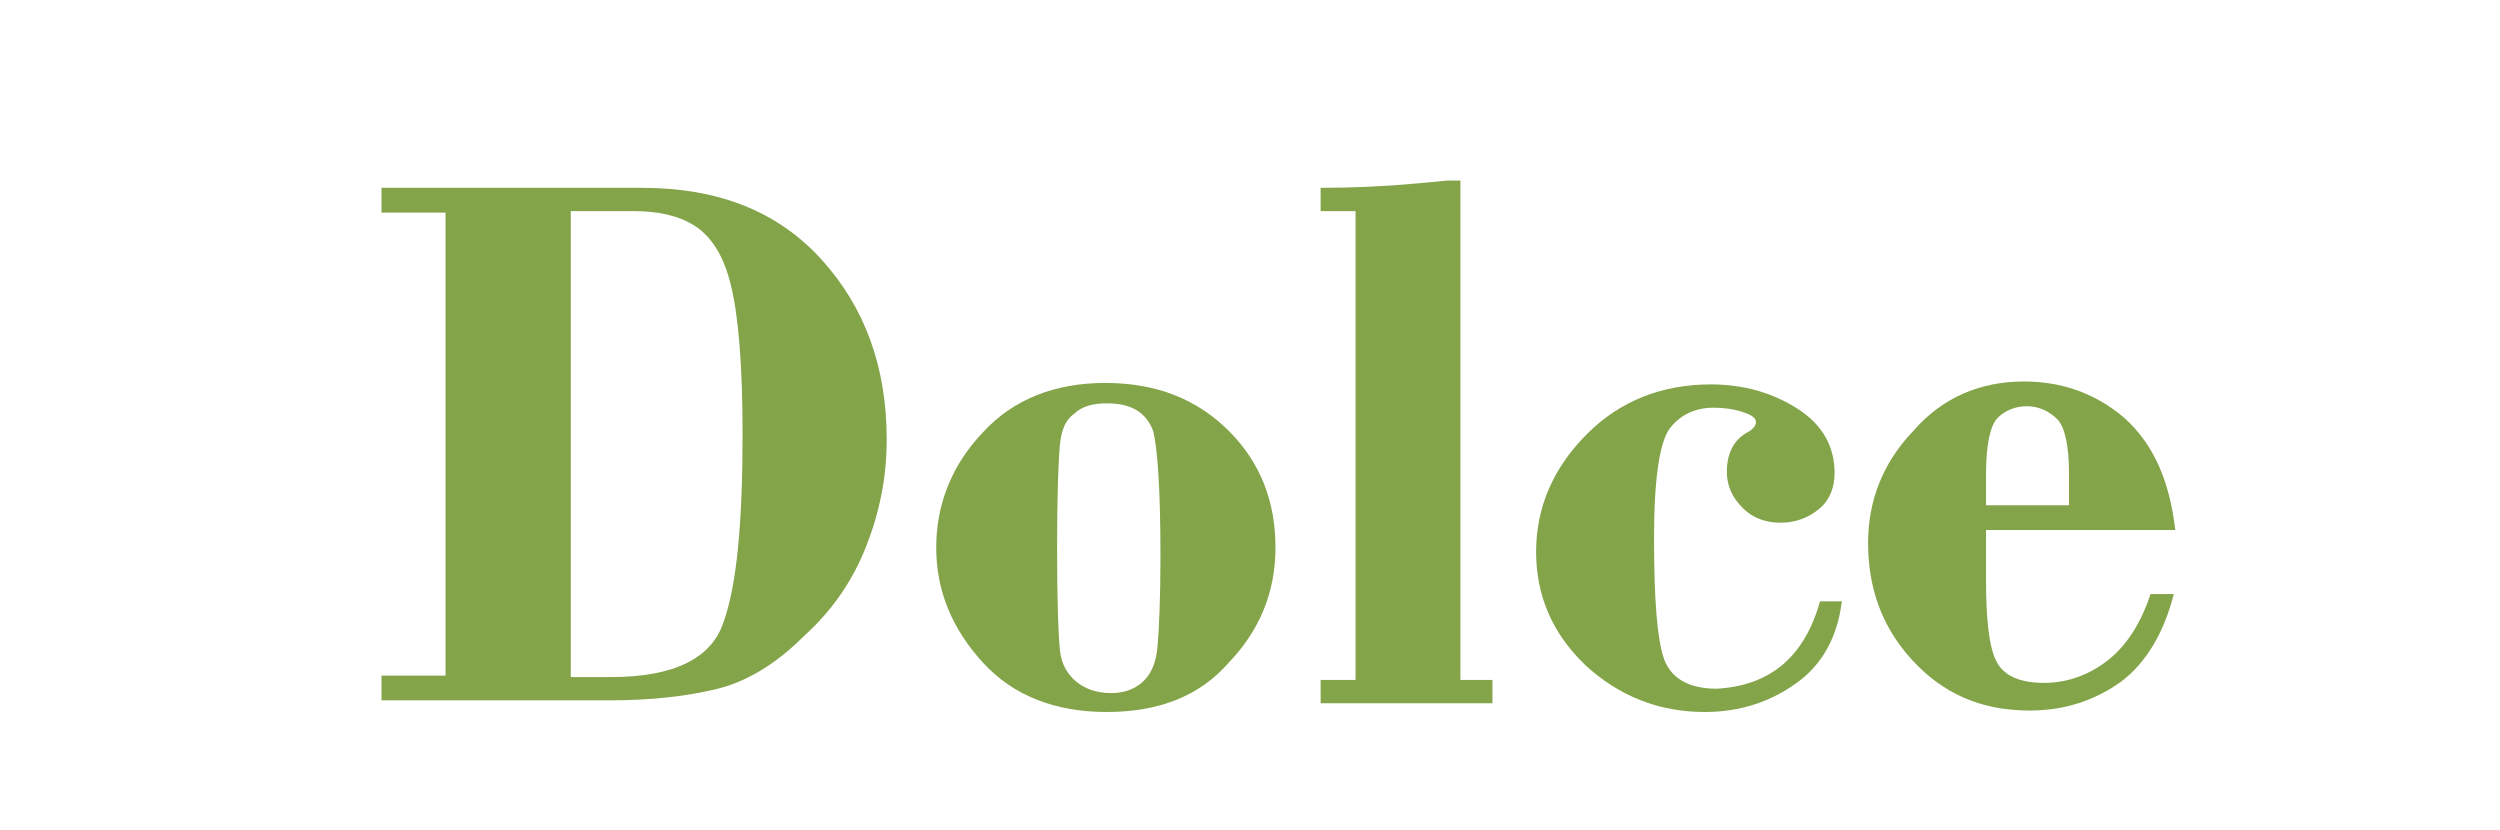
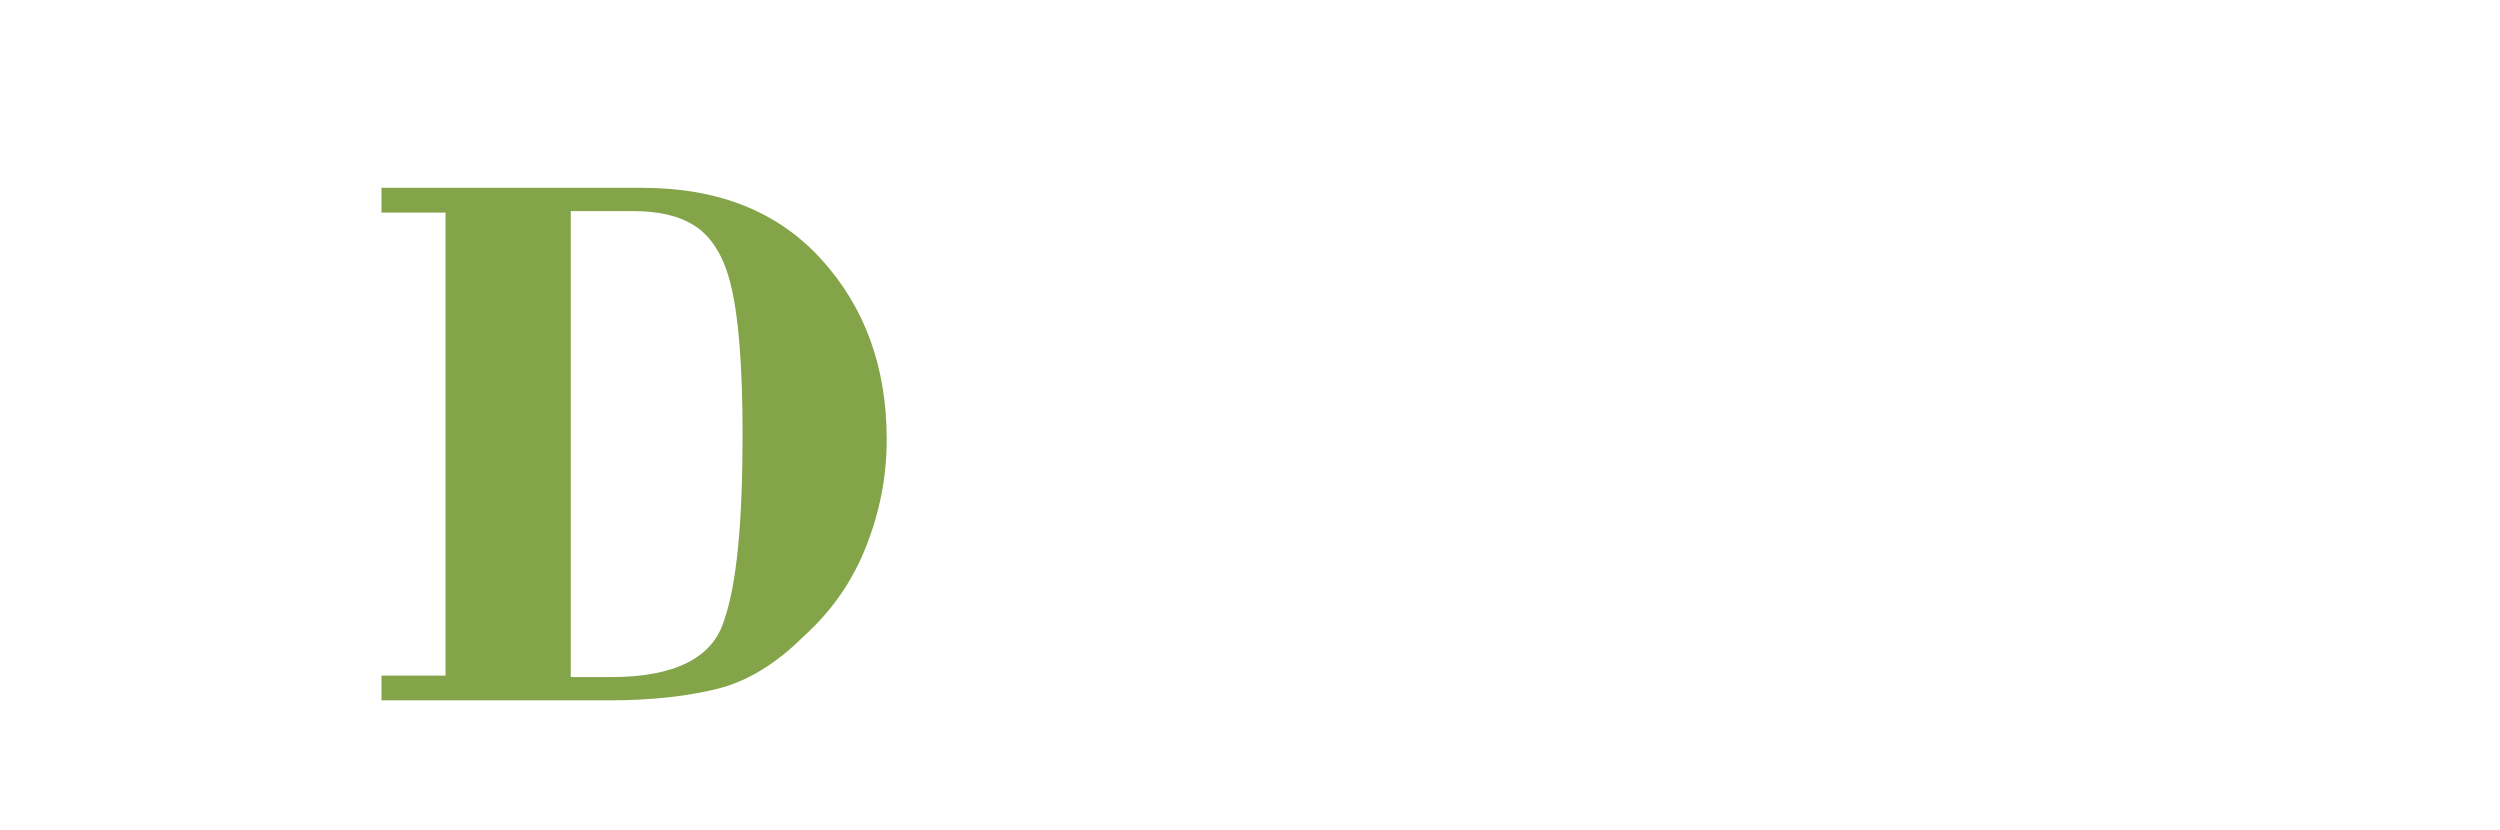
<svg xmlns="http://www.w3.org/2000/svg" version="1.1" id="Layer_1" x="0px" y="0px" viewBox="0 0 171.7 57" style="enable-background:new 0 0 171.7 57;" xml:space="preserve">
  <style type="text/css">
	.st0{fill:#84A44A;}
</style>
  <g>
    <g>
      <path class="st0" d="M30.6,46.6V14.6h-4.4v-1.7h17.9c5.2,0,9.3,1.6,12.3,4.9c3,3.3,4.5,7.4,4.5,12.4c0,2.6-0.5,5-1.4,7.3    c-0.9,2.3-2.3,4.4-4.3,6.2c-1.9,1.9-3.9,3.1-5.9,3.6c-2,0.5-4.5,0.8-7.4,0.8H26.2v-1.7H30.6z M39.2,14.6v31.9H42    c4.3,0,6.9-1.3,7.7-3.8c0.9-2.5,1.3-6.8,1.3-12.9c0-4.8-0.3-8.2-0.8-10.2c-0.5-2.1-1.4-3.4-2.5-4.1s-2.5-1-4.2-1H39.2z" />
-       <path class="st0" d="M76,48.9c-3.5,0-6.4-1.1-8.5-3.4c-2.1-2.3-3.2-4.9-3.2-7.9c0-3,1.1-5.7,3.2-7.9c2.1-2.3,5-3.4,8.4-3.4    c3.5,0,6.3,1.1,8.5,3.3c2.2,2.2,3.2,4.9,3.2,8c0,3.1-1.1,5.7-3.2,7.9C82.4,47.8,79.6,48.9,76,48.9z M76,27.7    c-0.9,0-1.7,0.2-2.2,0.7c-0.6,0.4-0.9,1.1-1,2.1s-0.2,3.3-0.2,7.2c0,3.8,0.1,6.1,0.2,7c0.1,0.9,0.5,1.6,1.1,2.1s1.4,0.8,2.4,0.8    c0.8,0,1.5-0.2,2.1-0.7s1-1.3,1.1-2.5s0.2-3.3,0.2-6.2c0-4.6-0.2-7.4-0.5-8.6C78.7,28.3,77.7,27.7,76,27.7z" />
-       <path class="st0" d="M100.3,12.4v34.3h2.2v1.6H90.7v-1.6h2.4V14.5h-2.4v-1.6c2.2,0,4.4-0.1,6.6-0.3l2.1-0.2H100.3z" />
-       <path class="st0" d="M125,41.3h1.5c-0.3,2.4-1.3,4.3-3.1,5.6c-1.8,1.3-3.9,2-6.3,2c-3.2,0-5.9-1.1-8.2-3.2    c-2.3-2.2-3.4-4.8-3.4-7.8c0-3.1,1.2-5.8,3.5-8.1s5.2-3.4,8.5-3.4c2.3,0,4.3,0.6,6,1.7c1.7,1.1,2.5,2.6,2.5,4.4    c0,0.9-0.3,1.8-1,2.4s-1.6,1-2.7,1c-1,0-1.9-0.3-2.6-1c-0.7-0.7-1.1-1.5-1.1-2.5c0-1.3,0.5-2.2,1.4-2.7c0.4-0.2,0.6-0.5,0.6-0.7    c0-0.3-0.3-0.5-0.9-0.7c-0.6-0.2-1.3-0.3-2-0.3c-1.3,0-2.3,0.5-3,1.4c-0.7,0.9-1.1,3.4-1.1,7.5c0,4.2,0.2,7,0.7,8.4    c0.5,1.3,1.7,2,3.6,2C121.5,47.1,123.9,45.2,125,41.3z" />
-       <path class="st0" d="M149.4,36.4h-13v3.4c0,2.7,0.2,4.6,0.7,5.6c0.5,1,1.6,1.5,3.3,1.5c1.5,0,3-0.5,4.3-1.5c1.3-1,2.3-2.5,3-4.6    h1.6c-0.7,2.7-1.9,4.7-3.6,6c-1.8,1.3-3.9,2-6.3,2c-3.4,0-6-1.2-8.1-3.5s-3-5-3-8c0-2.9,1-5.5,3.1-7.7c2-2.3,4.6-3.4,7.6-3.4    c2.6,0,4.9,0.8,6.9,2.5C147.9,30.5,149,33,149.4,36.4z M136.4,34.7h5.7v-2.2c0-1.9-0.3-3.2-0.8-3.7s-1.2-0.9-2.1-0.9    c-0.8,0-1.5,0.3-2,0.8c-0.5,0.5-0.8,1.8-0.8,3.9V34.7z" />
    </g>
  </g>
</svg>